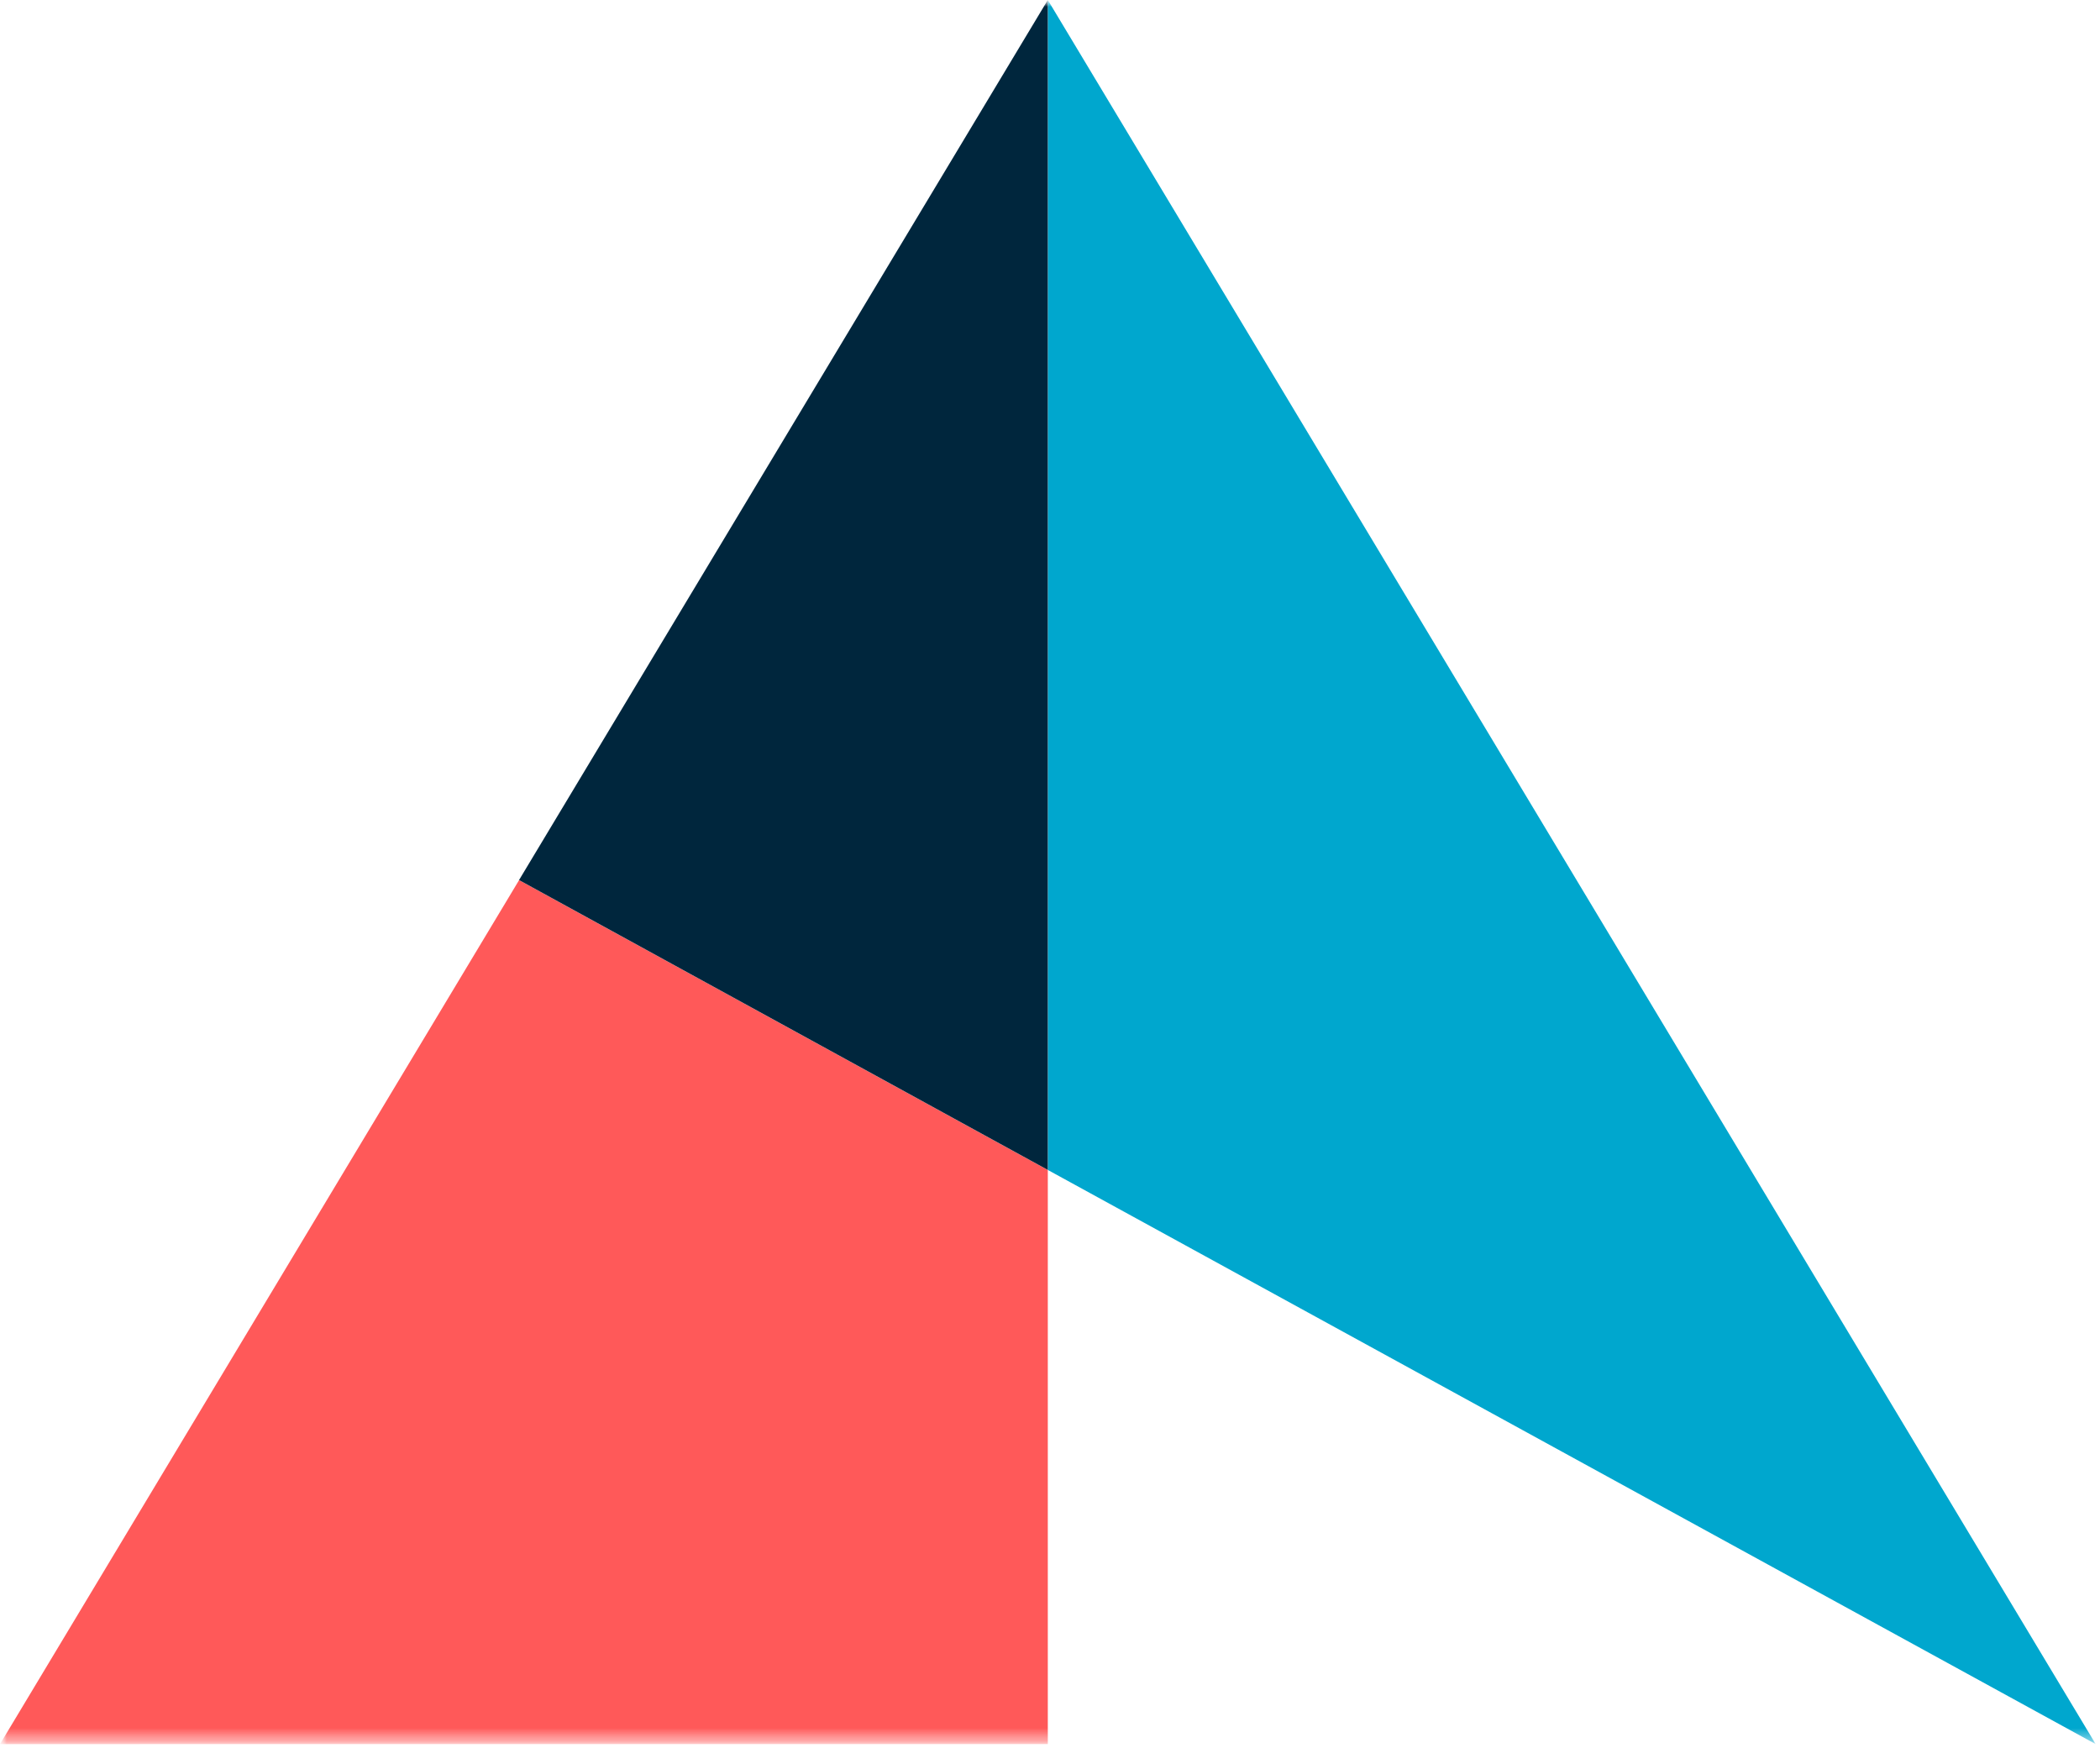
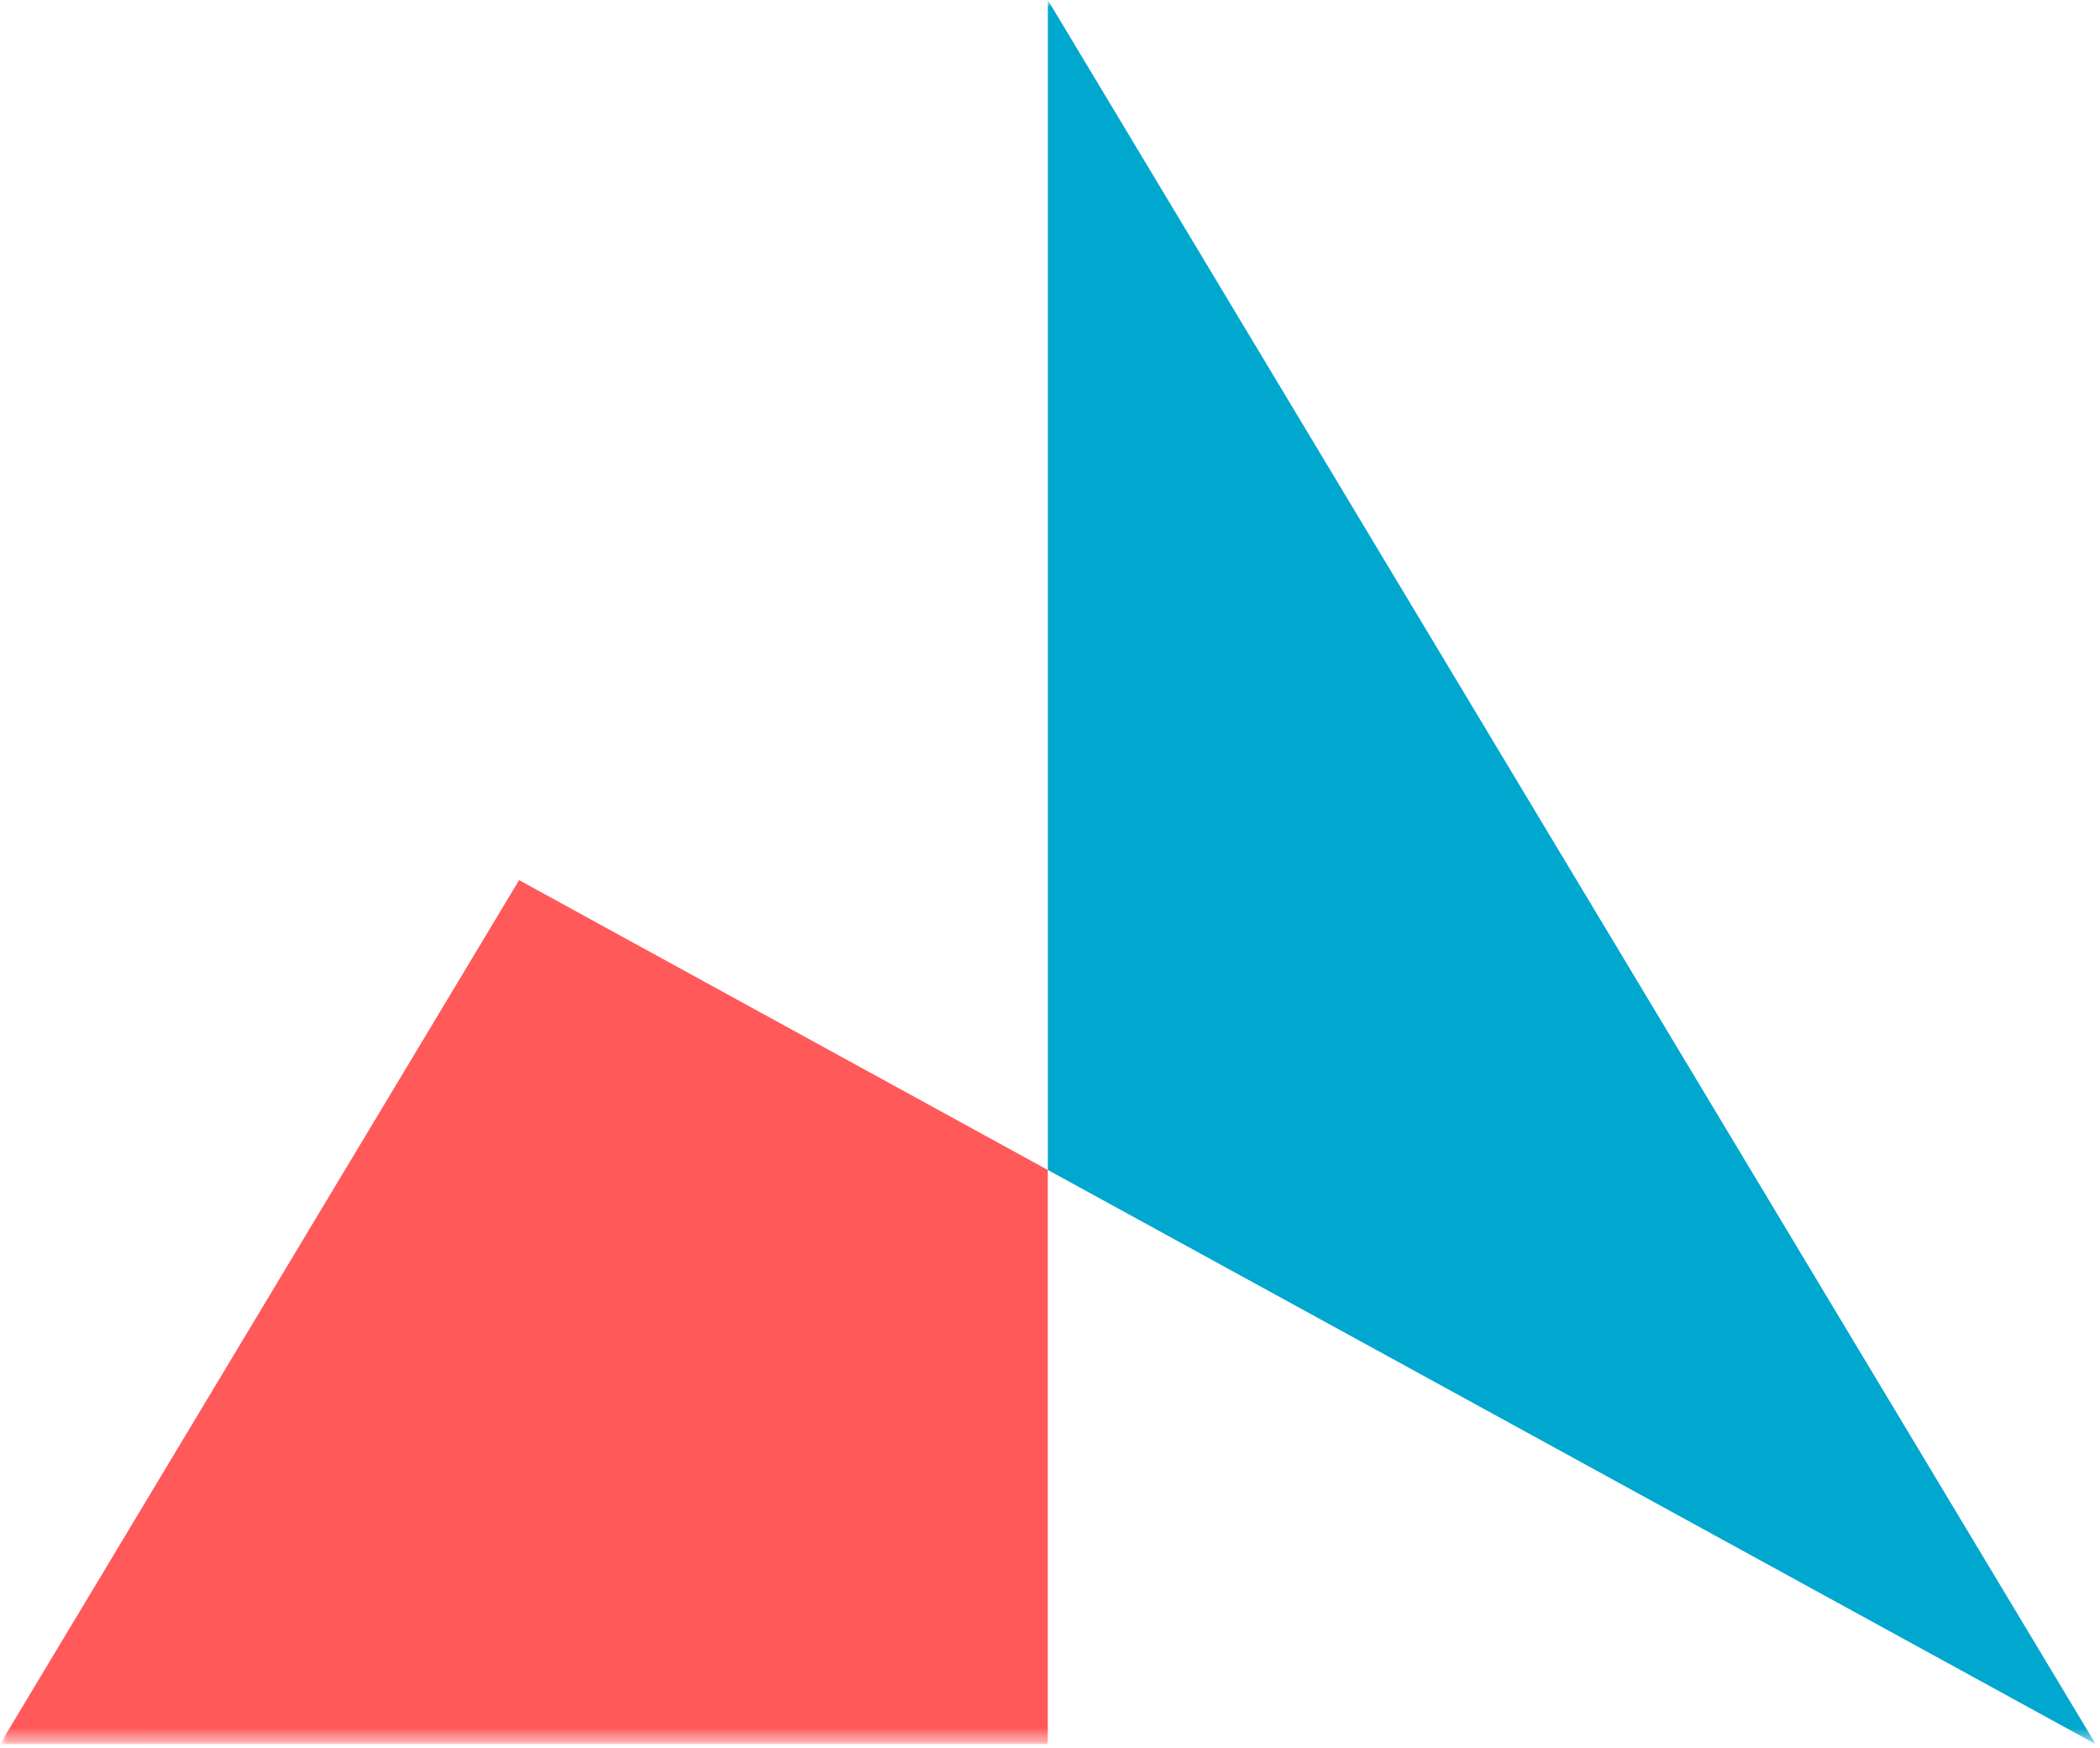
<svg xmlns="http://www.w3.org/2000/svg" width="161" height="134" fill="none">
  <mask id="a" width="161" height="134" x="0" y="0" maskUnits="userSpaceOnUse" style="mask-type:luminance">
    <path fill="#fff" d="M161 0H0v133.72h161V0Z" />
  </mask>
  <g mask="url(#a)">
    <mask id="b" width="161" height="134" x="0" y="0" maskUnits="userSpaceOnUse" style="mask-type:luminance">
      <path fill="#fff" d="M161 0H0v133.72h161V0Z" />
    </mask>
    <g mask="url(#b)">
      <path fill="#00A7CE" d="M80.336.005V89.7l80.333 44.019L80.336.005Z" />
      <path fill="#FF5959" d="M80.332 89.7v44.018H0l39.796-66.24L80.332 89.7Z" />
-       <path fill="#00263D" d="M80.33-.001 39.793 67.473 80.33 89.695V-.001Z" />
    </g>
  </g>
</svg>